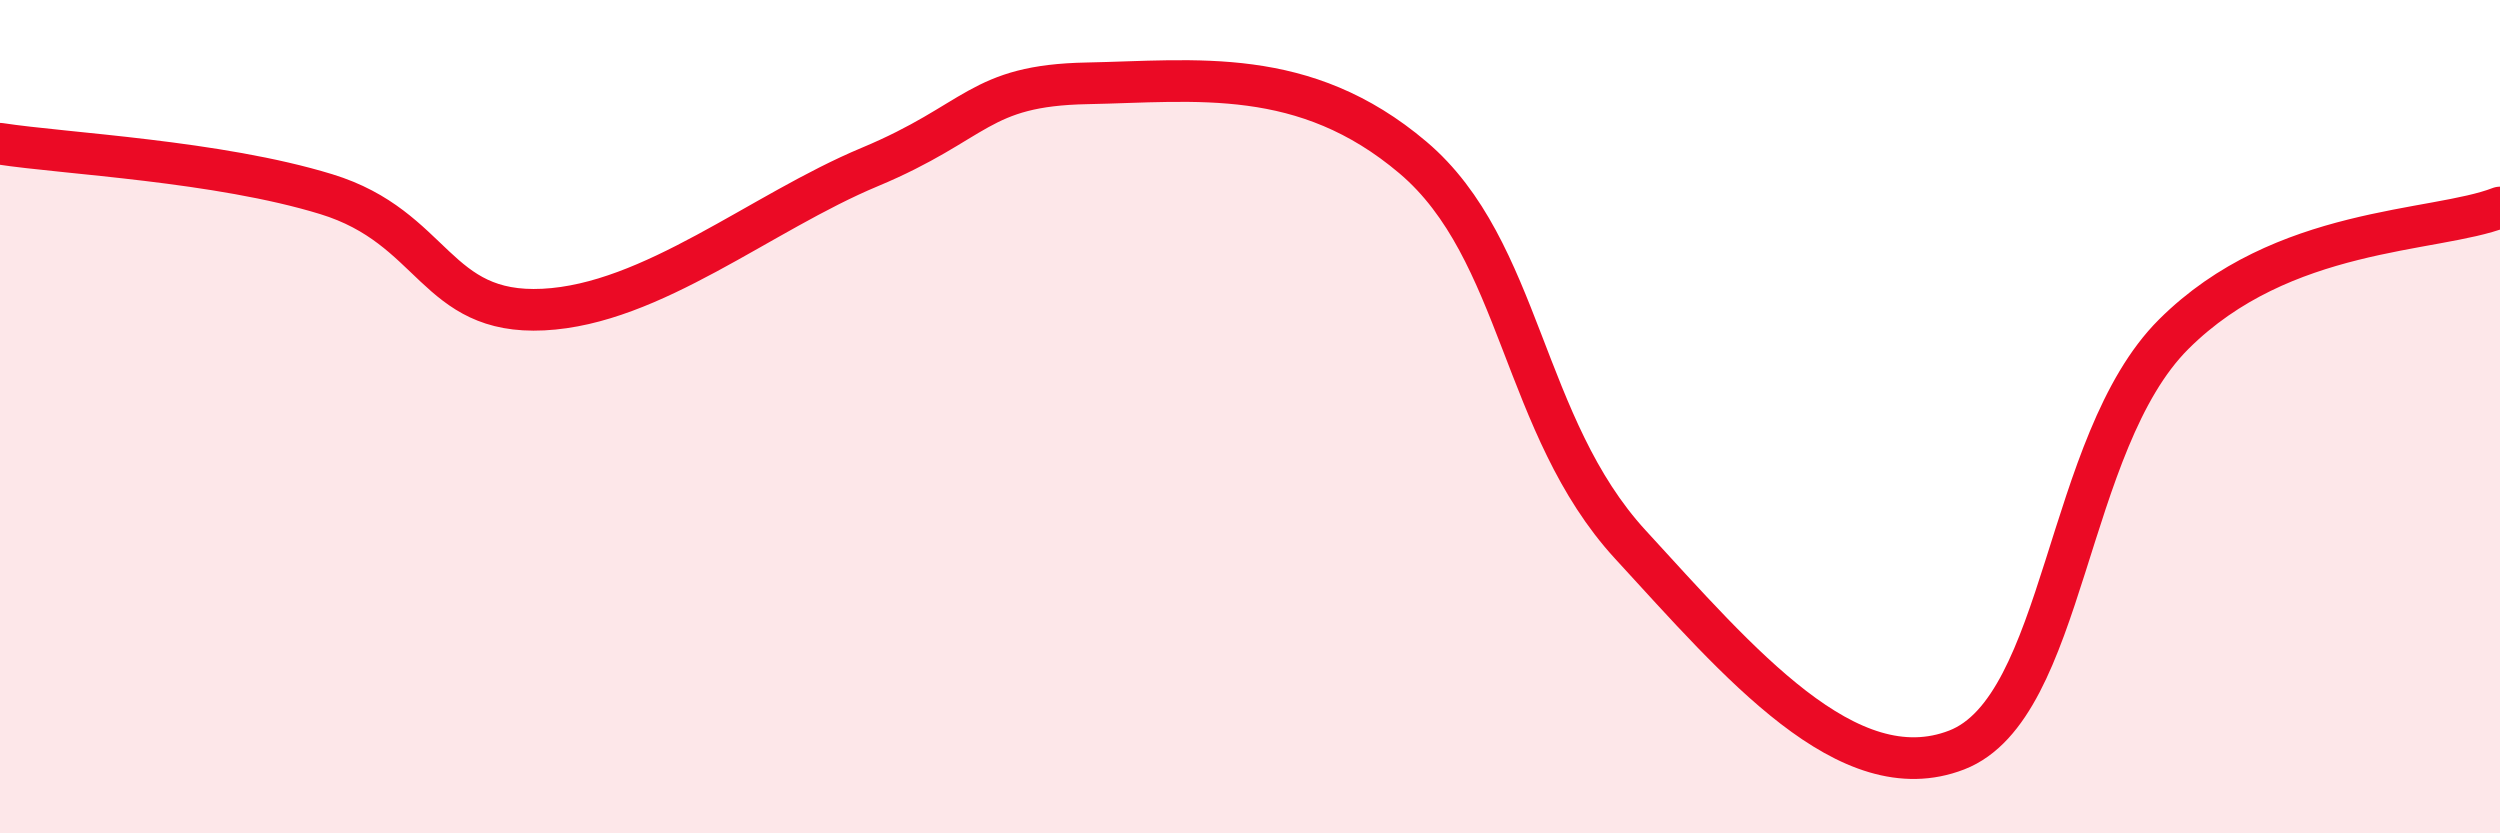
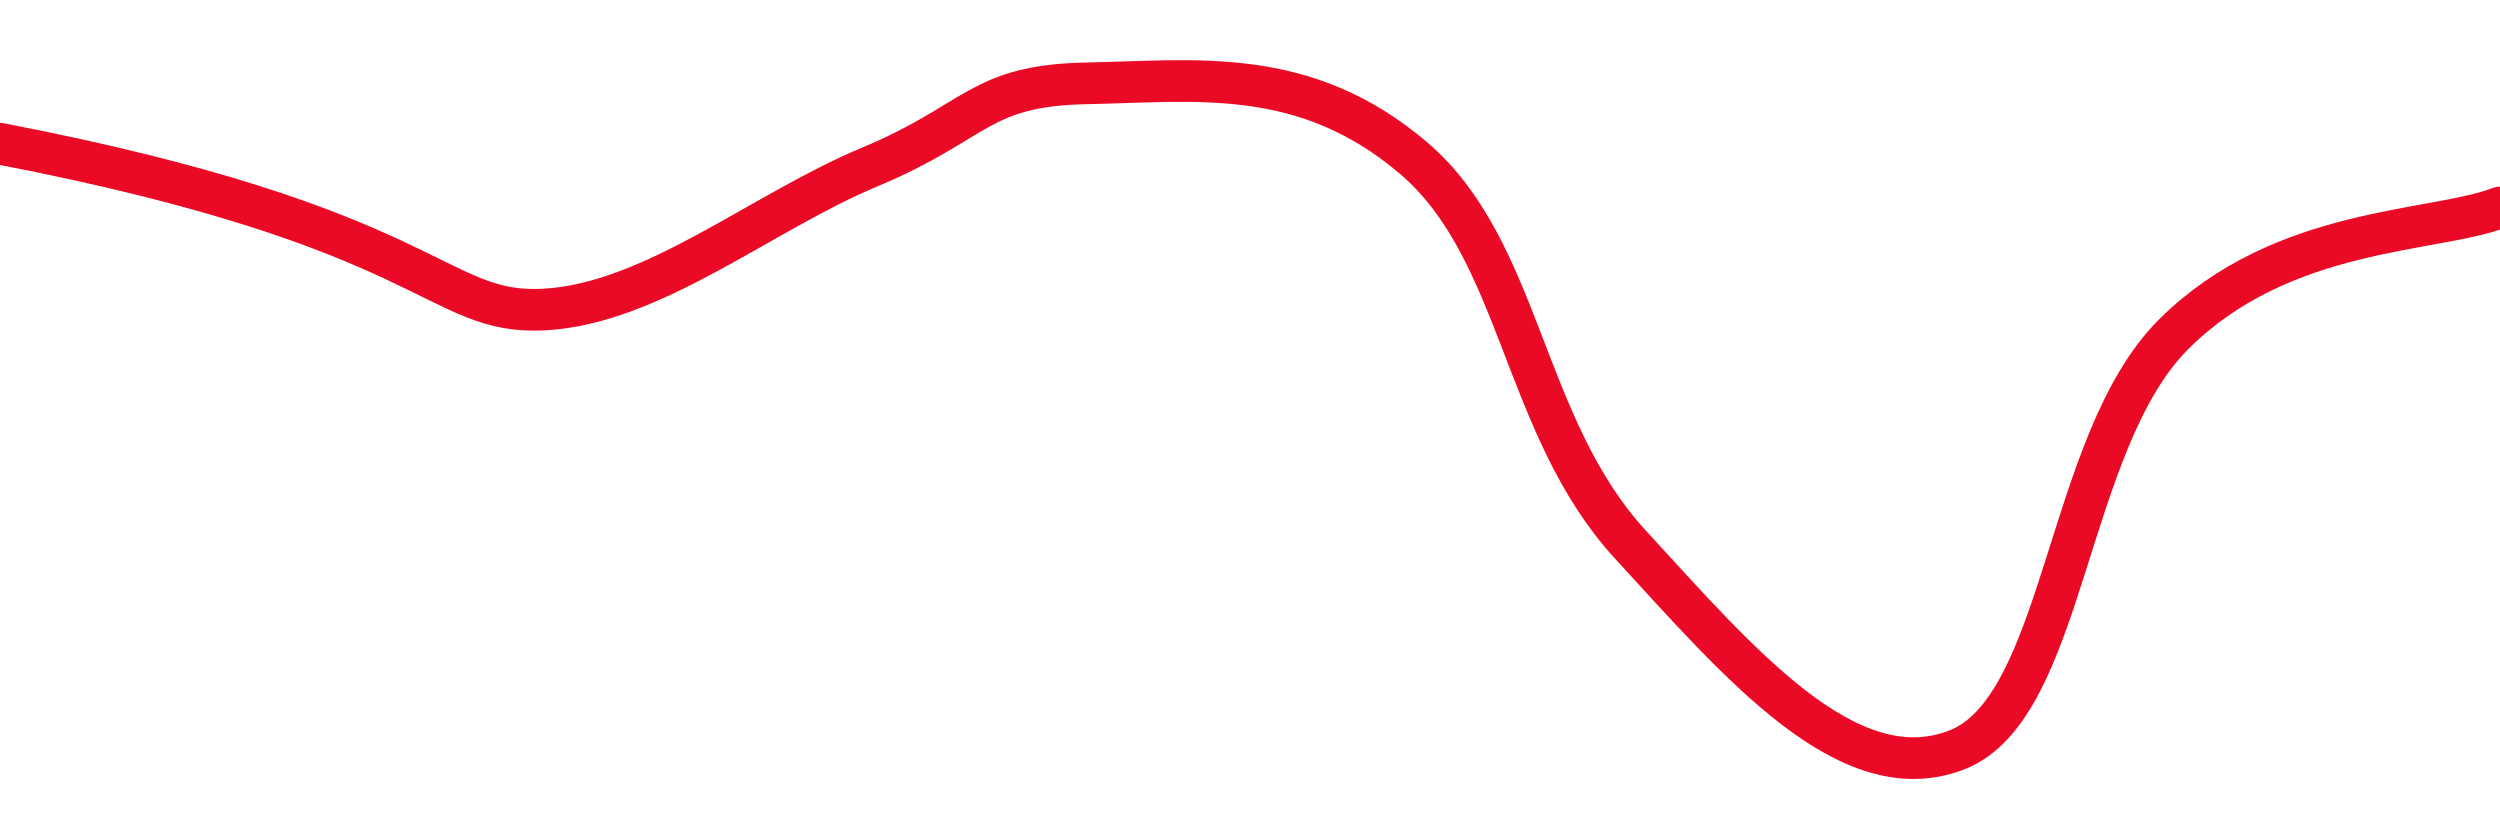
<svg xmlns="http://www.w3.org/2000/svg" width="60" height="20" viewBox="0 0 60 20">
-   <path d="M 0,3.45 C 1.57,3.69 5.22,3.86 7.83,4.66 C 10.44,5.46 10.43,7.56 13.04,7.43 C 15.65,7.3 18.26,5.1 20.87,4.01 C 23.48,2.92 23.48,2.05 26.09,2 C 28.7,1.95 31.3,1.57 33.91,3.78 C 36.52,5.99 36.52,10.23 39.13,13.07 C 41.74,15.91 44.35,19.01 46.96,18 C 49.57,16.99 49.56,10.62 52.17,8.02 C 54.78,5.42 58.43,5.59 60,4.98L60 20L0 20Z" fill="#EB0A25" opacity="0.1" stroke-linecap="round" stroke-linejoin="round" />
-   <path d="M 0,3.45 C 1.57,3.69 5.22,3.86 7.83,4.66 C 10.44,5.46 10.43,7.56 13.04,7.43 C 15.65,7.3 18.26,5.1 20.87,4.01 C 23.48,2.92 23.48,2.05 26.09,2 C 28.7,1.95 31.3,1.57 33.91,3.78 C 36.52,5.99 36.52,10.23 39.13,13.07 C 41.74,15.91 44.35,19.01 46.96,18 C 49.57,16.99 49.56,10.62 52.17,8.02 C 54.78,5.42 58.43,5.59 60,4.98" stroke="#EB0A25" stroke-width="1" fill="none" stroke-linecap="round" stroke-linejoin="round" />
+   <path d="M 0,3.45 C 10.44,5.46 10.43,7.56 13.04,7.43 C 15.65,7.3 18.26,5.1 20.87,4.01 C 23.48,2.92 23.48,2.05 26.09,2 C 28.7,1.95 31.3,1.57 33.91,3.78 C 36.52,5.99 36.52,10.23 39.13,13.07 C 41.74,15.91 44.35,19.01 46.96,18 C 49.57,16.99 49.56,10.62 52.17,8.02 C 54.78,5.42 58.43,5.59 60,4.98" stroke="#EB0A25" stroke-width="1" fill="none" stroke-linecap="round" stroke-linejoin="round" />
</svg>